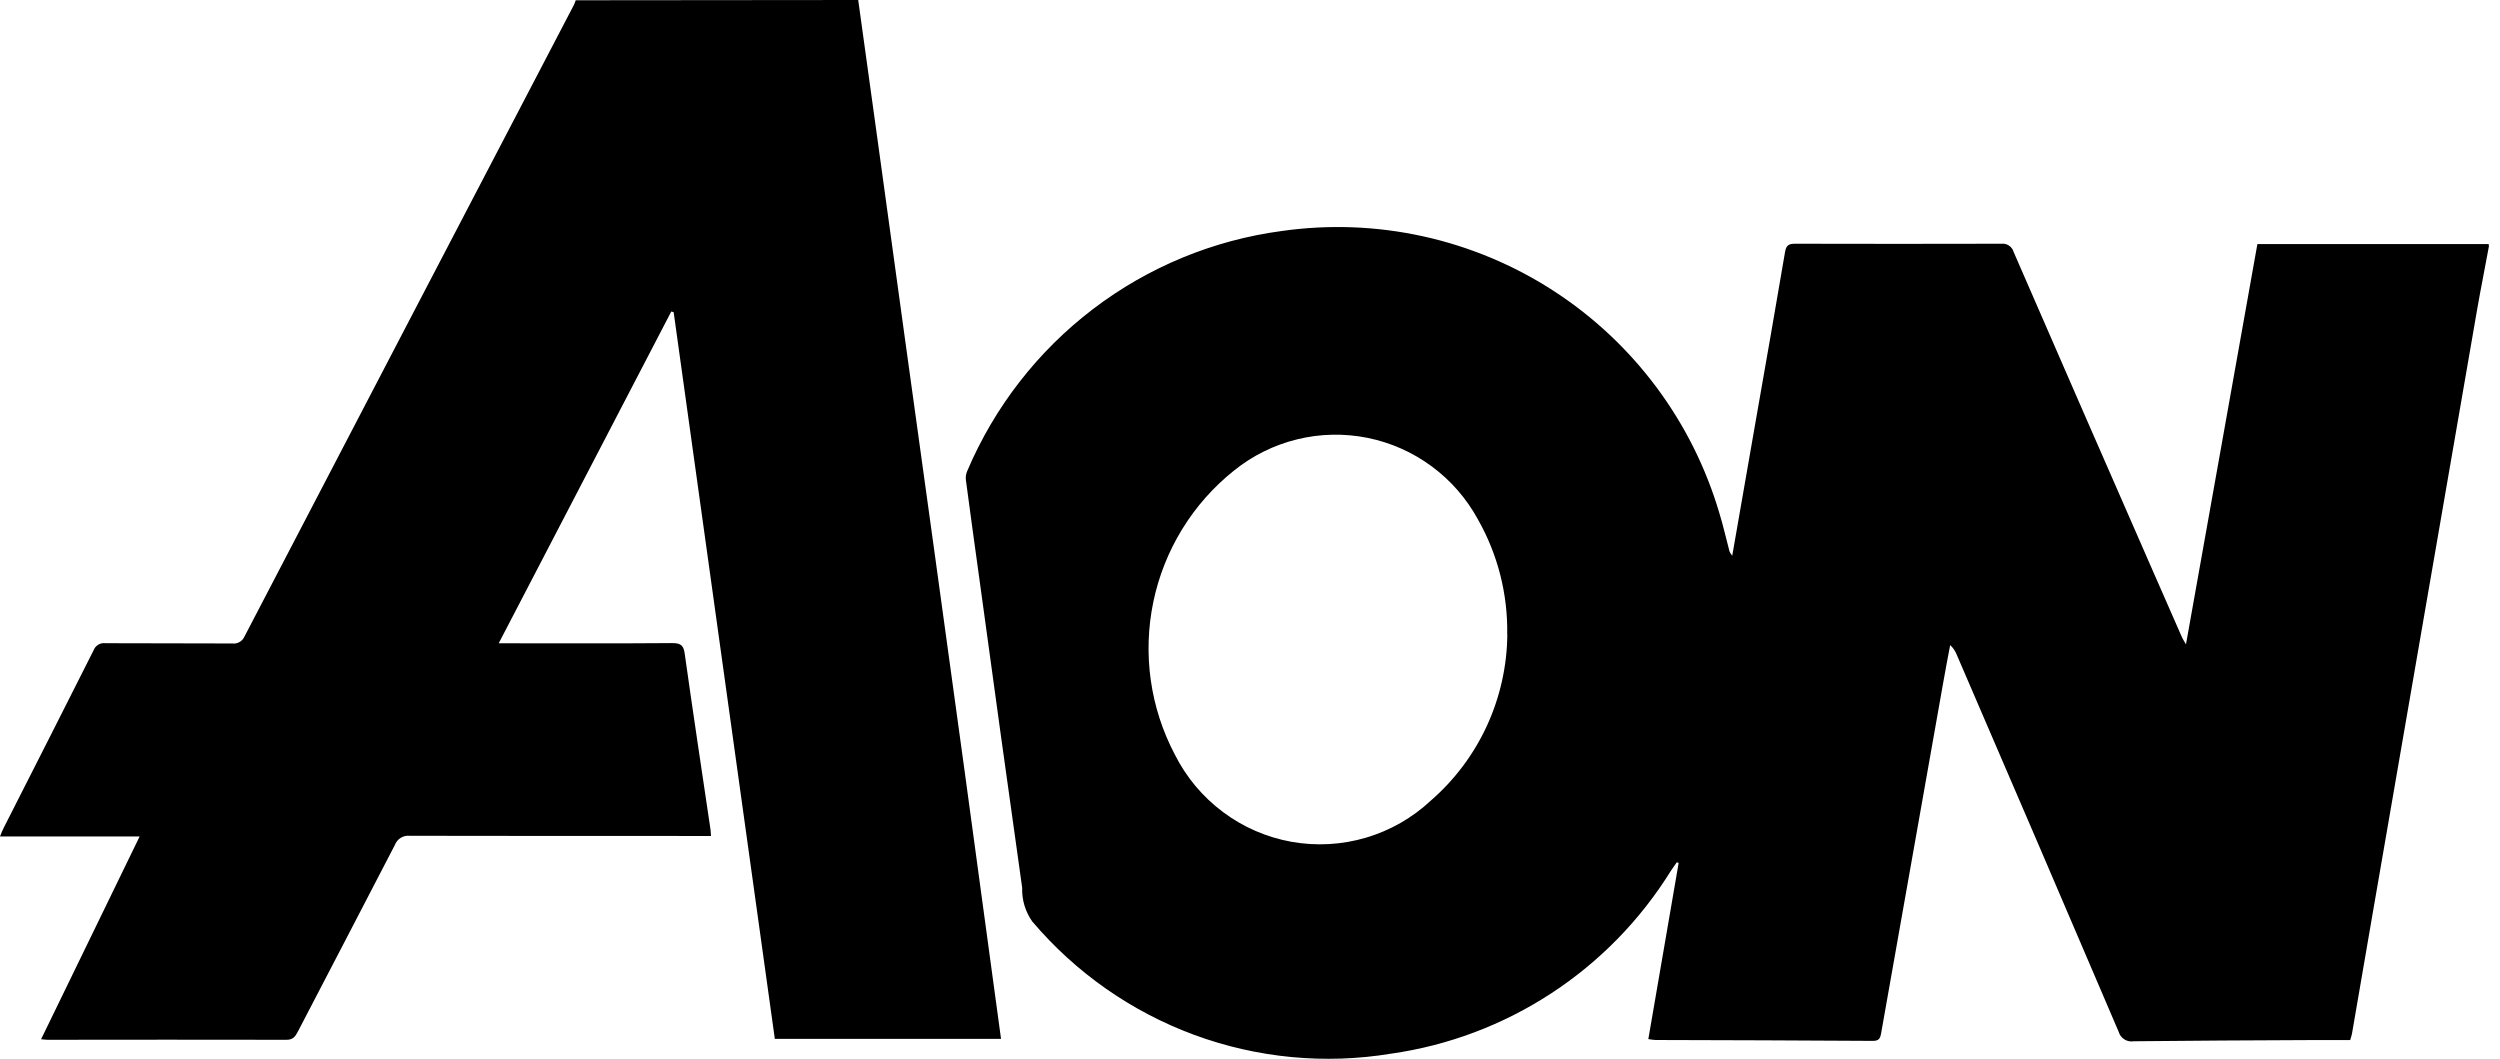
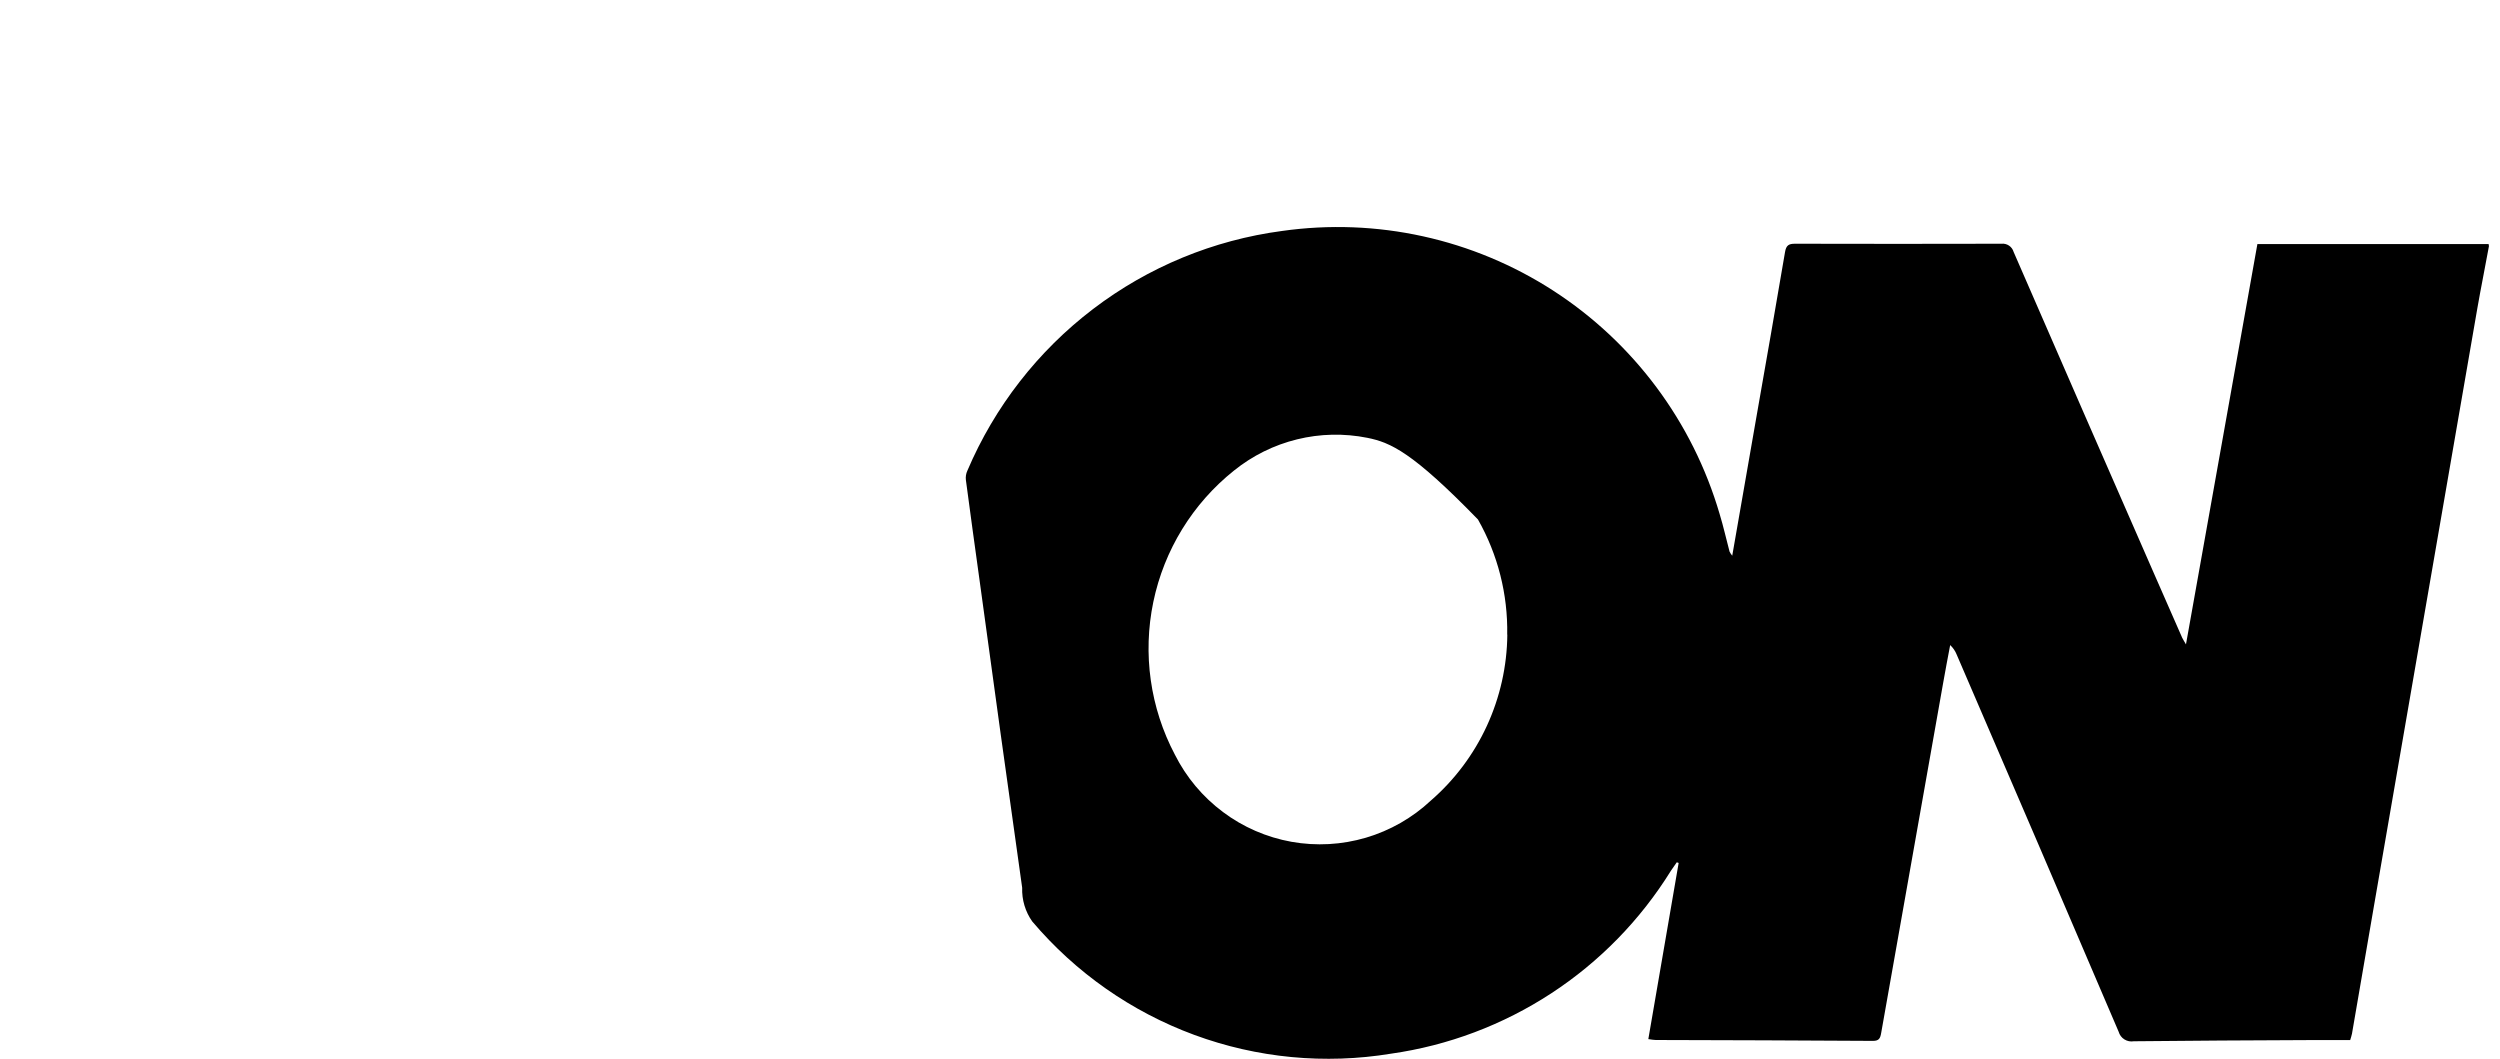
<svg xmlns="http://www.w3.org/2000/svg" width="85" height="36" viewBox="0 0 85 36" fill="none">
-   <path d="M84.624 8.369C84.495 9.084 84.349 9.792 84.224 10.515C83.635 13.902 83.049 17.288 82.466 20.675C81.882 24.062 81.297 27.448 80.709 30.835C80.461 32.273 80.213 33.71 79.967 35.148C79.954 35.223 79.924 35.295 79.906 35.363C79.423 35.363 78.951 35.363 78.478 35.363C76.503 35.373 74.525 35.38 72.55 35.403C72.439 35.422 72.326 35.4 72.23 35.34C72.135 35.281 72.065 35.188 72.034 35.079C70.207 30.803 68.372 26.529 66.529 22.26C66.48 22.135 66.403 22.023 66.306 21.932C66.226 22.357 66.144 22.781 66.07 23.205C65.364 27.177 64.661 31.148 63.96 35.121C63.929 35.301 63.888 35.391 63.679 35.39C61.217 35.375 58.755 35.365 56.294 35.36C56.23 35.36 56.165 35.346 56.043 35.33C56.391 33.321 56.734 31.331 57.074 29.34L57.011 29.318C56.944 29.413 56.882 29.509 56.811 29.606C55.774 31.278 54.385 32.701 52.74 33.775C51.096 34.849 49.237 35.549 47.295 35.825C45.048 36.194 42.744 35.975 40.607 35.187C38.469 34.399 36.571 33.07 35.096 31.329C34.86 30.996 34.74 30.593 34.754 30.184C34.26 26.681 33.774 23.177 33.297 19.671C33.143 18.555 32.987 17.437 32.84 16.319C32.827 16.211 32.845 16.101 32.891 16.002C33.816 13.829 35.289 11.935 37.165 10.506C39.04 9.077 41.254 8.163 43.588 7.853C46.806 7.396 50.08 8.117 52.812 9.883C55.544 11.65 57.551 14.345 58.467 17.475C58.596 17.896 58.691 18.328 58.805 18.755C58.83 18.805 58.86 18.852 58.896 18.894L59.716 14.189C60.043 12.316 60.375 10.445 60.691 8.569C60.729 8.34 60.819 8.287 61.028 8.287C63.368 8.293 65.709 8.293 68.049 8.287C68.14 8.277 68.231 8.3 68.307 8.351C68.382 8.401 68.438 8.478 68.463 8.565C70.044 12.202 71.63 15.836 73.222 19.468C73.546 20.207 73.87 20.945 74.194 21.683C74.216 21.731 74.246 21.773 74.323 21.909L76.751 8.299H84.613L84.624 8.369ZM51.245 21.578C51.27 20.207 50.927 18.855 50.251 17.663C49.865 16.953 49.328 16.335 48.678 15.856C48.028 15.376 47.282 15.045 46.491 14.886C45.7 14.728 44.883 14.745 44.1 14.938C43.316 15.13 42.584 15.493 41.955 16C40.55 17.121 39.58 18.701 39.213 20.465C38.846 22.229 39.105 24.066 39.946 25.658C40.332 26.427 40.892 27.094 41.58 27.608C42.267 28.123 43.065 28.469 43.909 28.621C44.754 28.772 45.621 28.724 46.444 28.481C47.266 28.238 48.022 27.806 48.649 27.219C49.456 26.518 50.106 25.652 50.554 24.679C51.002 23.706 51.239 22.648 51.249 21.577L51.245 21.578Z" fill="black" />
-   <path d="M29.179 0L29.834 4.731C30.154 7.052 30.473 9.374 30.793 11.696C31.113 14.017 31.434 16.339 31.757 18.66C32.1 21.157 32.444 23.654 32.788 26.151C33.109 28.494 33.428 30.839 33.744 33.183C33.838 33.882 33.935 34.582 34.035 35.321H26.344C25.198 27.089 24.051 18.853 22.904 10.613L22.823 10.592L16.956 21.872H17.365C19.198 21.872 21.03 21.88 22.863 21.865C23.168 21.865 23.25 21.964 23.284 22.253C23.564 24.245 23.866 26.235 24.16 28.224C24.167 28.277 24.167 28.33 24.174 28.423H23.502C20.311 28.423 17.122 28.423 13.932 28.417C13.825 28.405 13.718 28.43 13.627 28.485C13.536 28.541 13.465 28.626 13.427 28.726C12.332 30.848 11.224 32.96 10.125 35.079C10.038 35.247 9.957 35.355 9.738 35.353C7.031 35.344 4.325 35.353 1.619 35.353C1.564 35.353 1.51 35.344 1.397 35.334L4.748 28.439H0C0.053 28.309 0.084 28.224 0.129 28.14C1.148 26.13 2.172 24.122 3.183 22.108C3.214 22.028 3.27 21.961 3.343 21.918C3.417 21.874 3.502 21.857 3.587 21.869C5.021 21.878 6.456 21.869 7.891 21.878C7.977 21.89 8.064 21.874 8.139 21.832C8.215 21.791 8.275 21.725 8.31 21.646C12.041 14.483 15.777 7.322 19.515 0.163C19.538 0.113 19.557 0.061 19.574 0.009L29.179 0Z" fill="black" />
+   <path d="M84.624 8.369C84.495 9.084 84.349 9.792 84.224 10.515C83.635 13.902 83.049 17.288 82.466 20.675C81.882 24.062 81.297 27.448 80.709 30.835C80.461 32.273 80.213 33.71 79.967 35.148C79.954 35.223 79.924 35.295 79.906 35.363C79.423 35.363 78.951 35.363 78.478 35.363C76.503 35.373 74.525 35.38 72.55 35.403C72.439 35.422 72.326 35.4 72.23 35.34C72.135 35.281 72.065 35.188 72.034 35.079C70.207 30.803 68.372 26.529 66.529 22.26C66.48 22.135 66.403 22.023 66.306 21.932C66.226 22.357 66.144 22.781 66.07 23.205C65.364 27.177 64.661 31.148 63.96 35.121C63.929 35.301 63.888 35.391 63.679 35.39C61.217 35.375 58.755 35.365 56.294 35.36C56.23 35.36 56.165 35.346 56.043 35.33C56.391 33.321 56.734 31.331 57.074 29.34L57.011 29.318C56.944 29.413 56.882 29.509 56.811 29.606C55.774 31.278 54.385 32.701 52.74 33.775C51.096 34.849 49.237 35.549 47.295 35.825C45.048 36.194 42.744 35.975 40.607 35.187C38.469 34.399 36.571 33.07 35.096 31.329C34.86 30.996 34.74 30.593 34.754 30.184C34.26 26.681 33.774 23.177 33.297 19.671C33.143 18.555 32.987 17.437 32.84 16.319C32.827 16.211 32.845 16.101 32.891 16.002C33.816 13.829 35.289 11.935 37.165 10.506C39.04 9.077 41.254 8.163 43.588 7.853C46.806 7.396 50.08 8.117 52.812 9.883C55.544 11.65 57.551 14.345 58.467 17.475C58.596 17.896 58.691 18.328 58.805 18.755C58.83 18.805 58.86 18.852 58.896 18.894L59.716 14.189C60.043 12.316 60.375 10.445 60.691 8.569C60.729 8.34 60.819 8.287 61.028 8.287C63.368 8.293 65.709 8.293 68.049 8.287C68.14 8.277 68.231 8.3 68.307 8.351C68.382 8.401 68.438 8.478 68.463 8.565C70.044 12.202 71.63 15.836 73.222 19.468C73.546 20.207 73.87 20.945 74.194 21.683C74.216 21.731 74.246 21.773 74.323 21.909L76.751 8.299H84.613L84.624 8.369ZM51.245 21.578C51.27 20.207 50.927 18.855 50.251 17.663C48.028 15.376 47.282 15.045 46.491 14.886C45.7 14.728 44.883 14.745 44.1 14.938C43.316 15.13 42.584 15.493 41.955 16C40.55 17.121 39.58 18.701 39.213 20.465C38.846 22.229 39.105 24.066 39.946 25.658C40.332 26.427 40.892 27.094 41.58 27.608C42.267 28.123 43.065 28.469 43.909 28.621C44.754 28.772 45.621 28.724 46.444 28.481C47.266 28.238 48.022 27.806 48.649 27.219C49.456 26.518 50.106 25.652 50.554 24.679C51.002 23.706 51.239 22.648 51.249 21.577L51.245 21.578Z" fill="black" />
</svg>